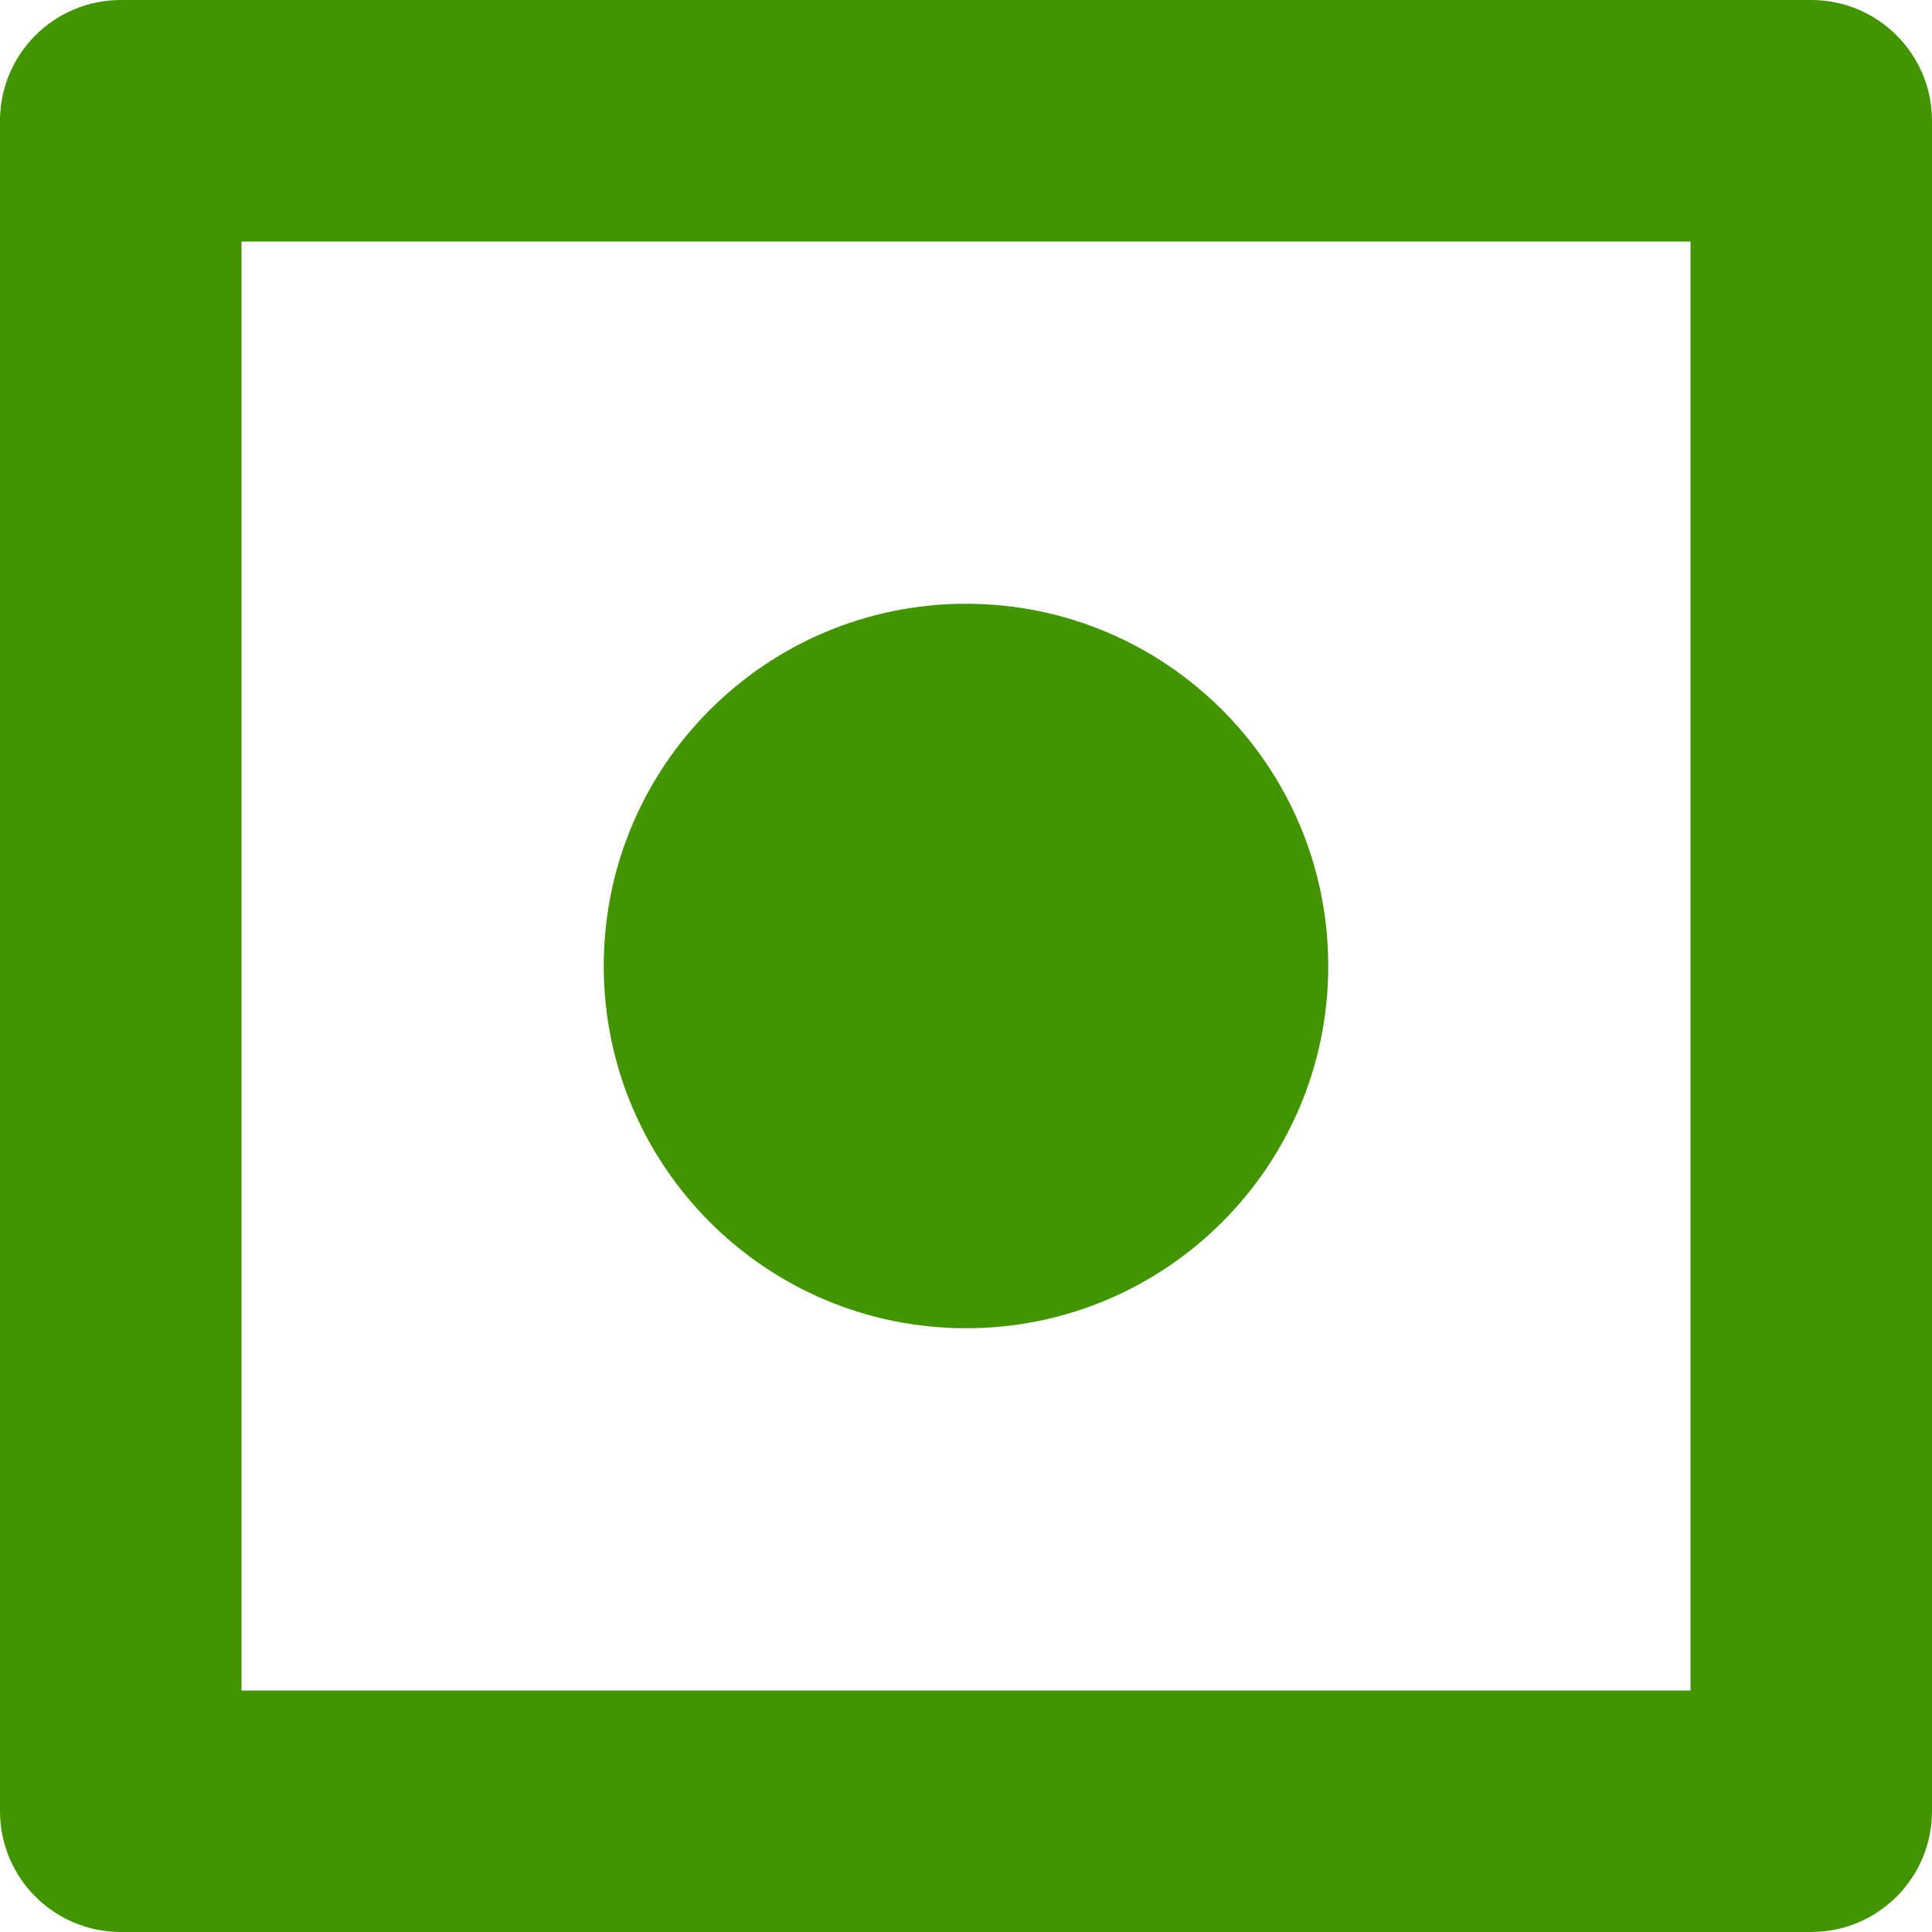
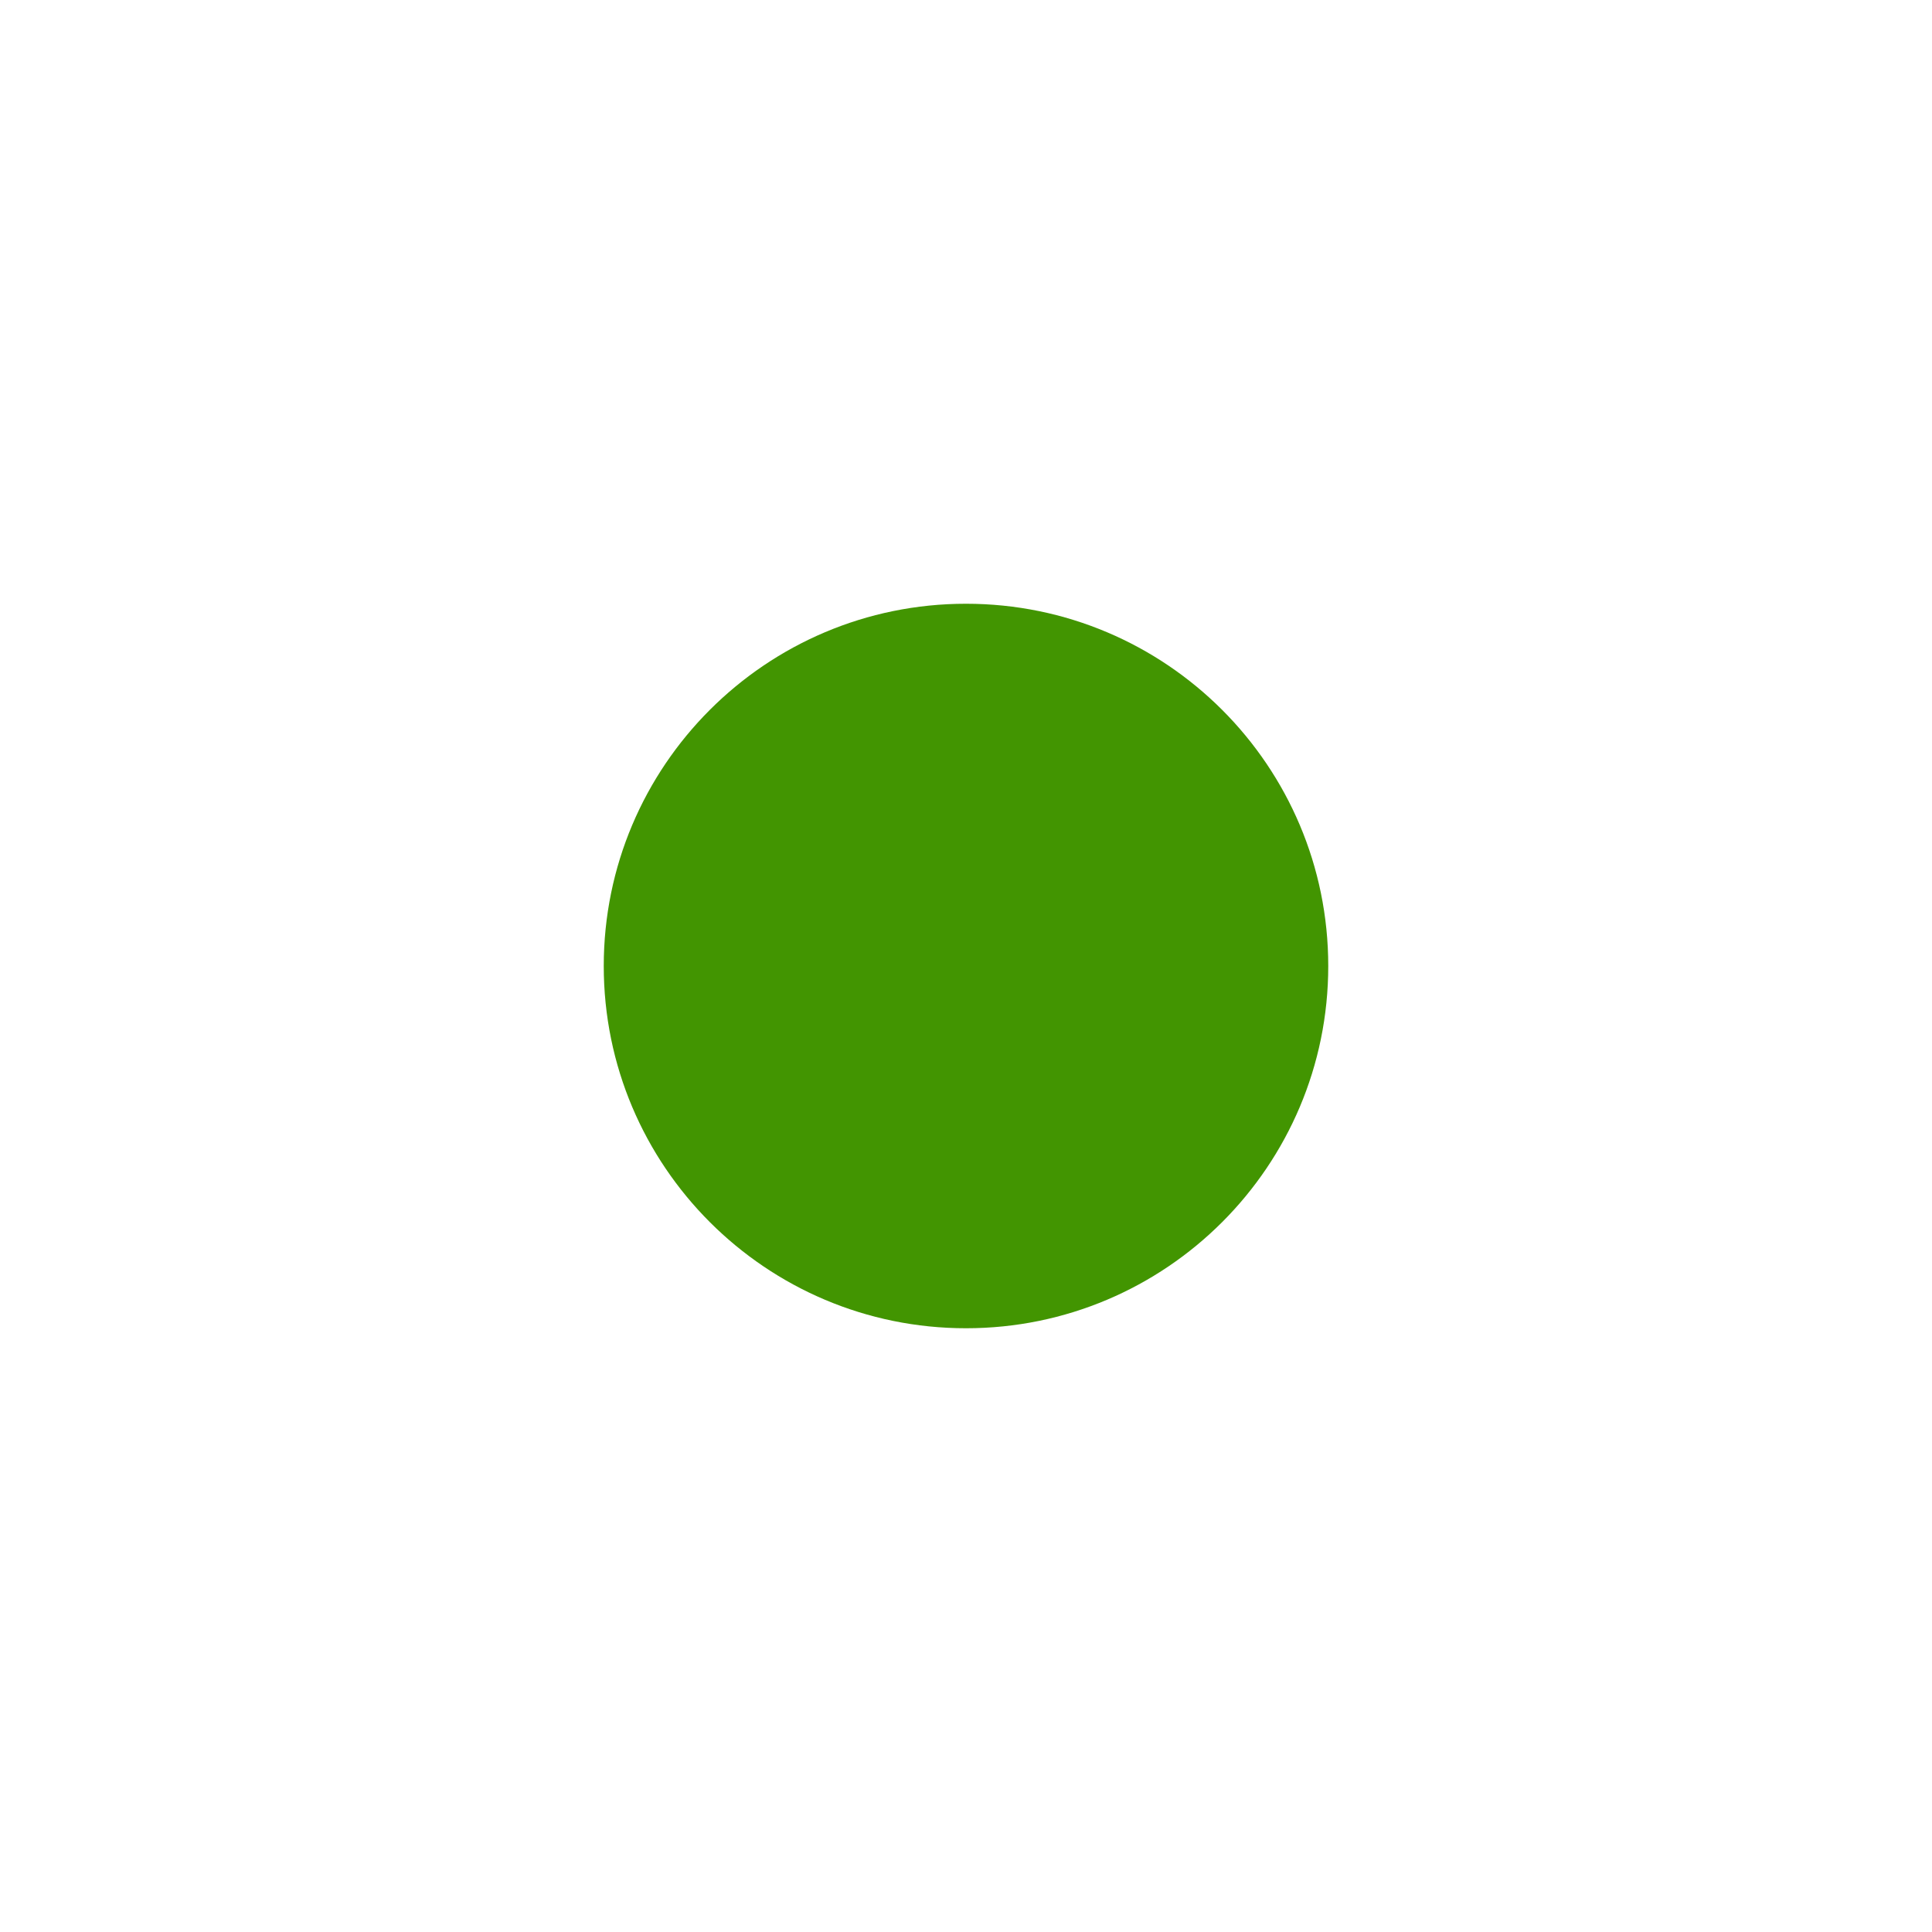
<svg xmlns="http://www.w3.org/2000/svg" width="24" height="24" viewBox="0 0 24 24" fill="none">
  <g id="veg">
-     <path id="Rectangle 168 (Stroke)" fill-rule="evenodd" clip-rule="evenodd" d="M3 3V21H21V3H3ZM1.5 0C0.672 0 0 0.672 0 1.5V22.5C0 23.328 0.672 24 1.5 24H22.5C23.328 24 24 23.328 24 22.5V1.5C24 0.672 23.328 0 22.5 0H1.5Z" fill="#429501" />
    <path id="Ellipse 5" d="M16.5 12C16.5 14.485 14.485 16.5 12 16.5C9.515 16.5 7.5 14.485 7.5 12C7.5 9.515 9.515 7.5 12 7.5C14.485 7.5 16.5 9.515 16.5 12Z" fill="#429501" />
  </g>
</svg>